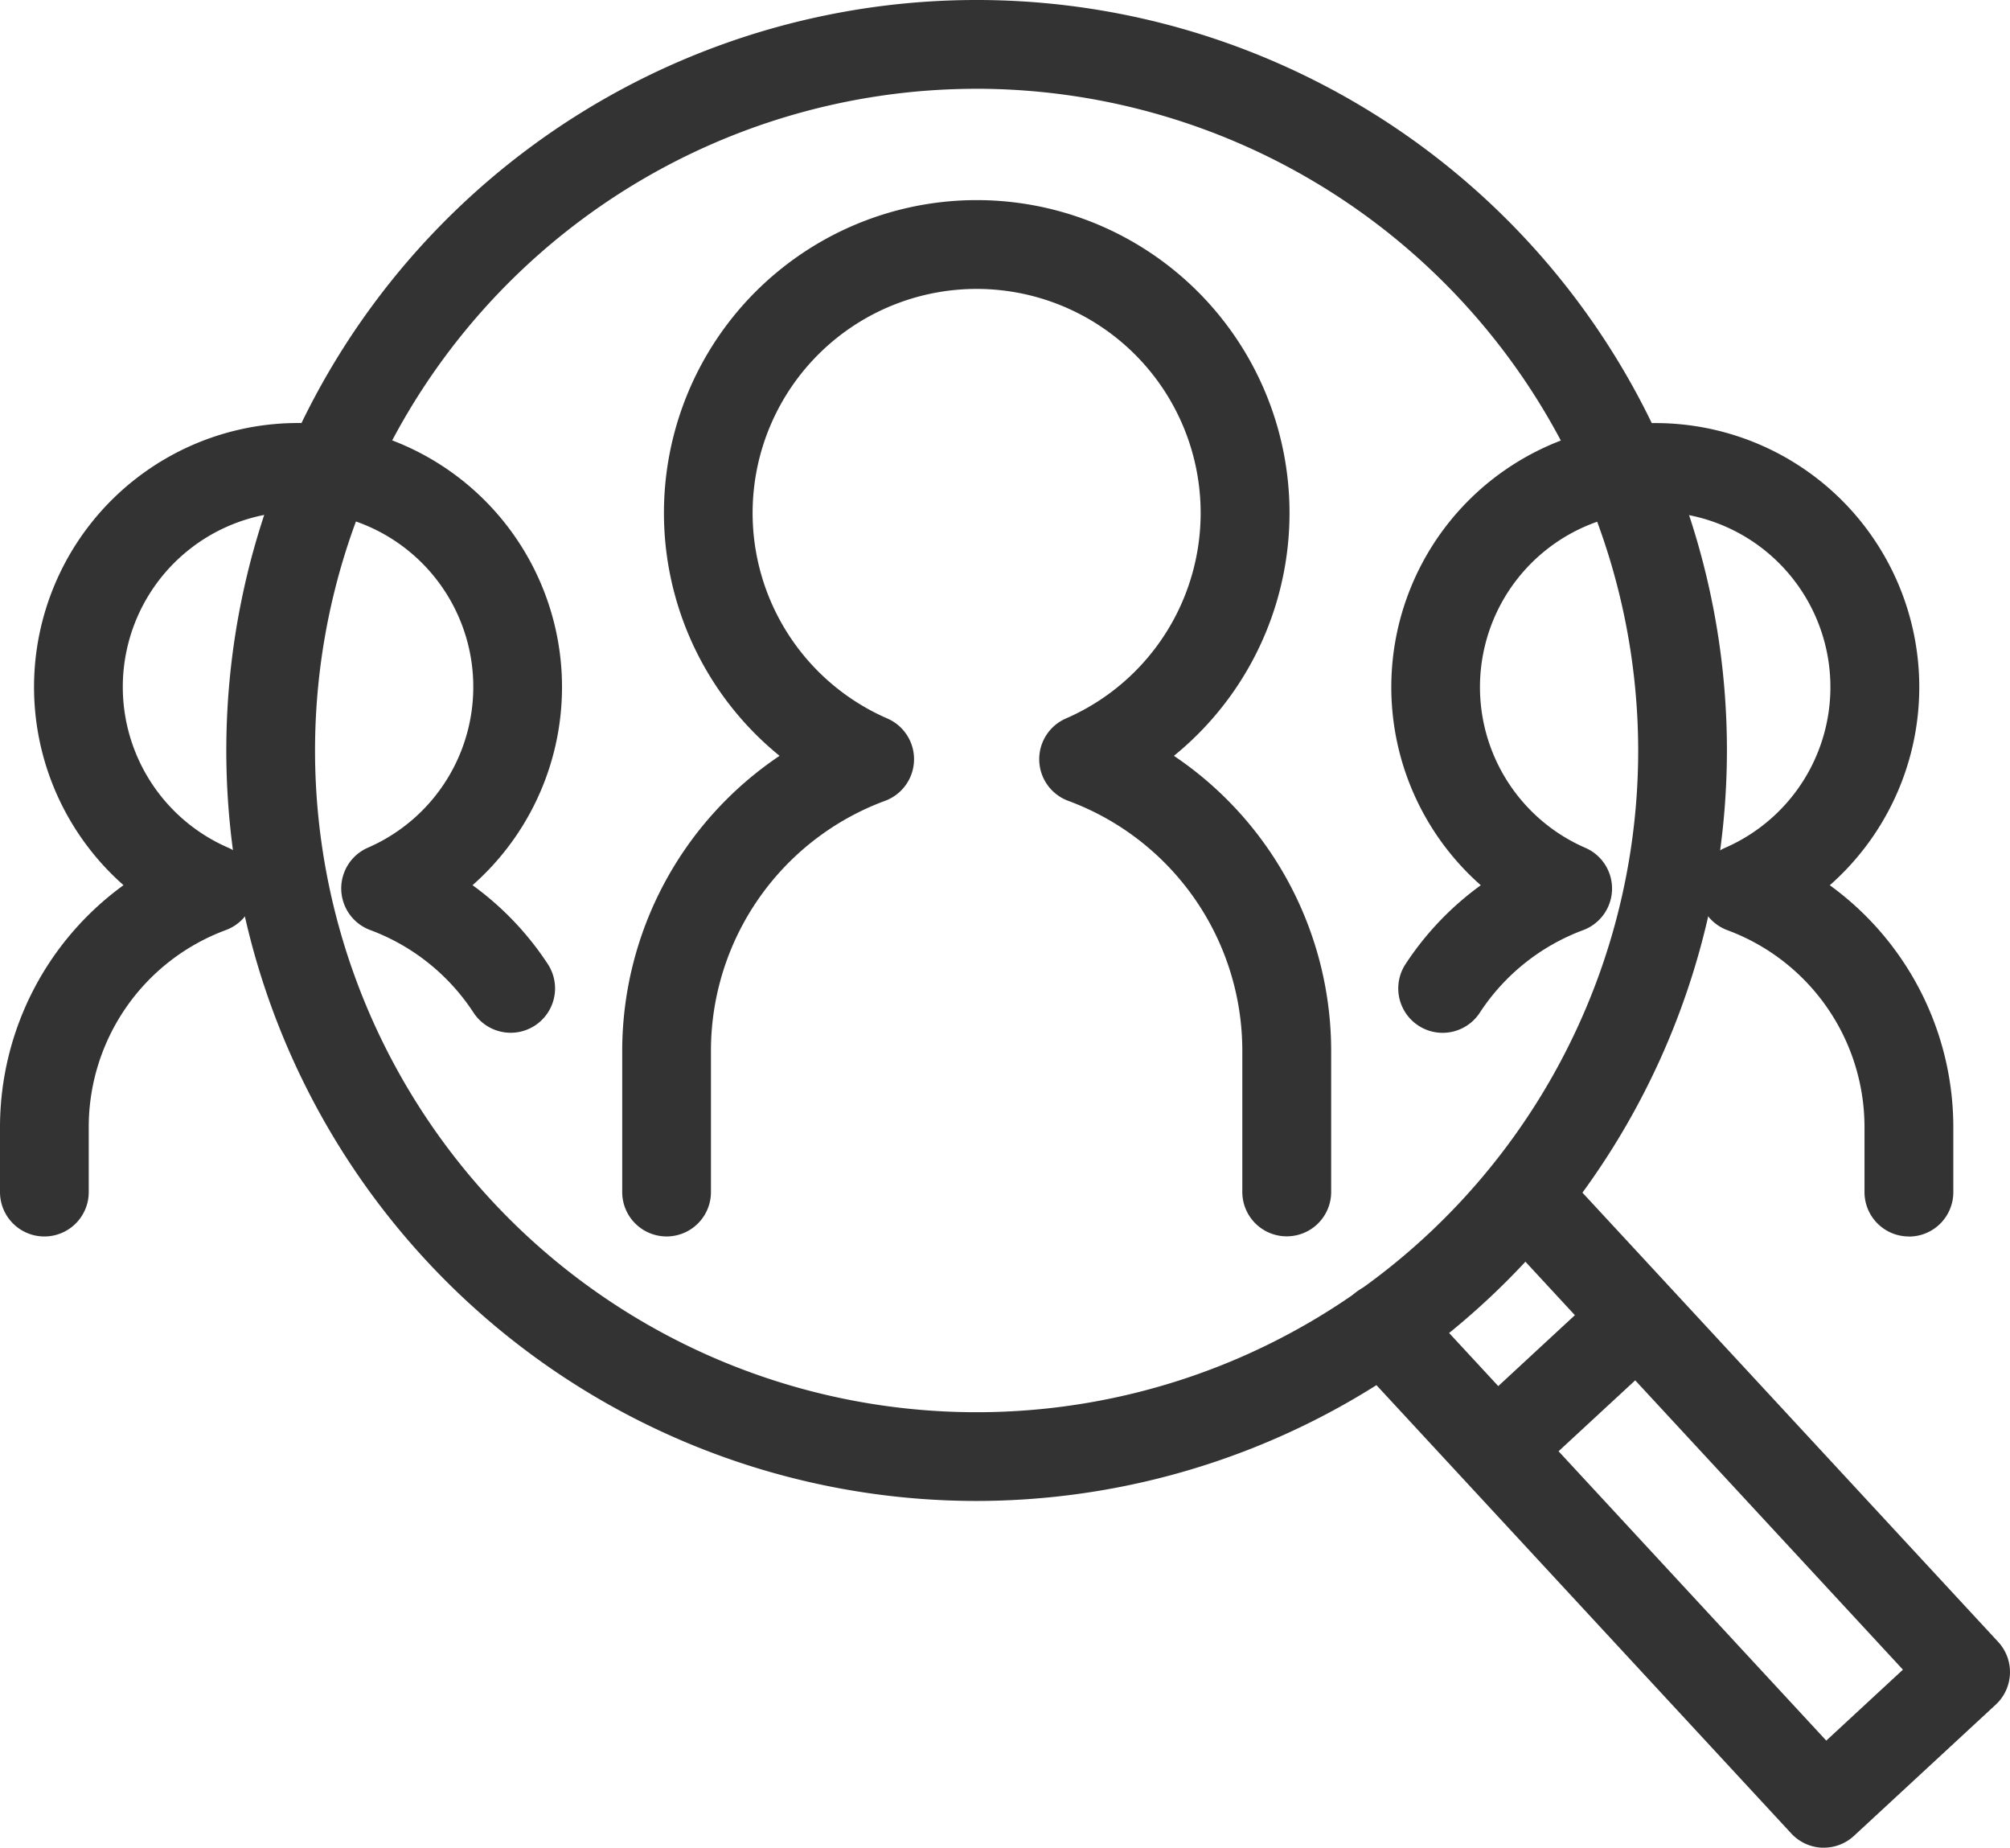
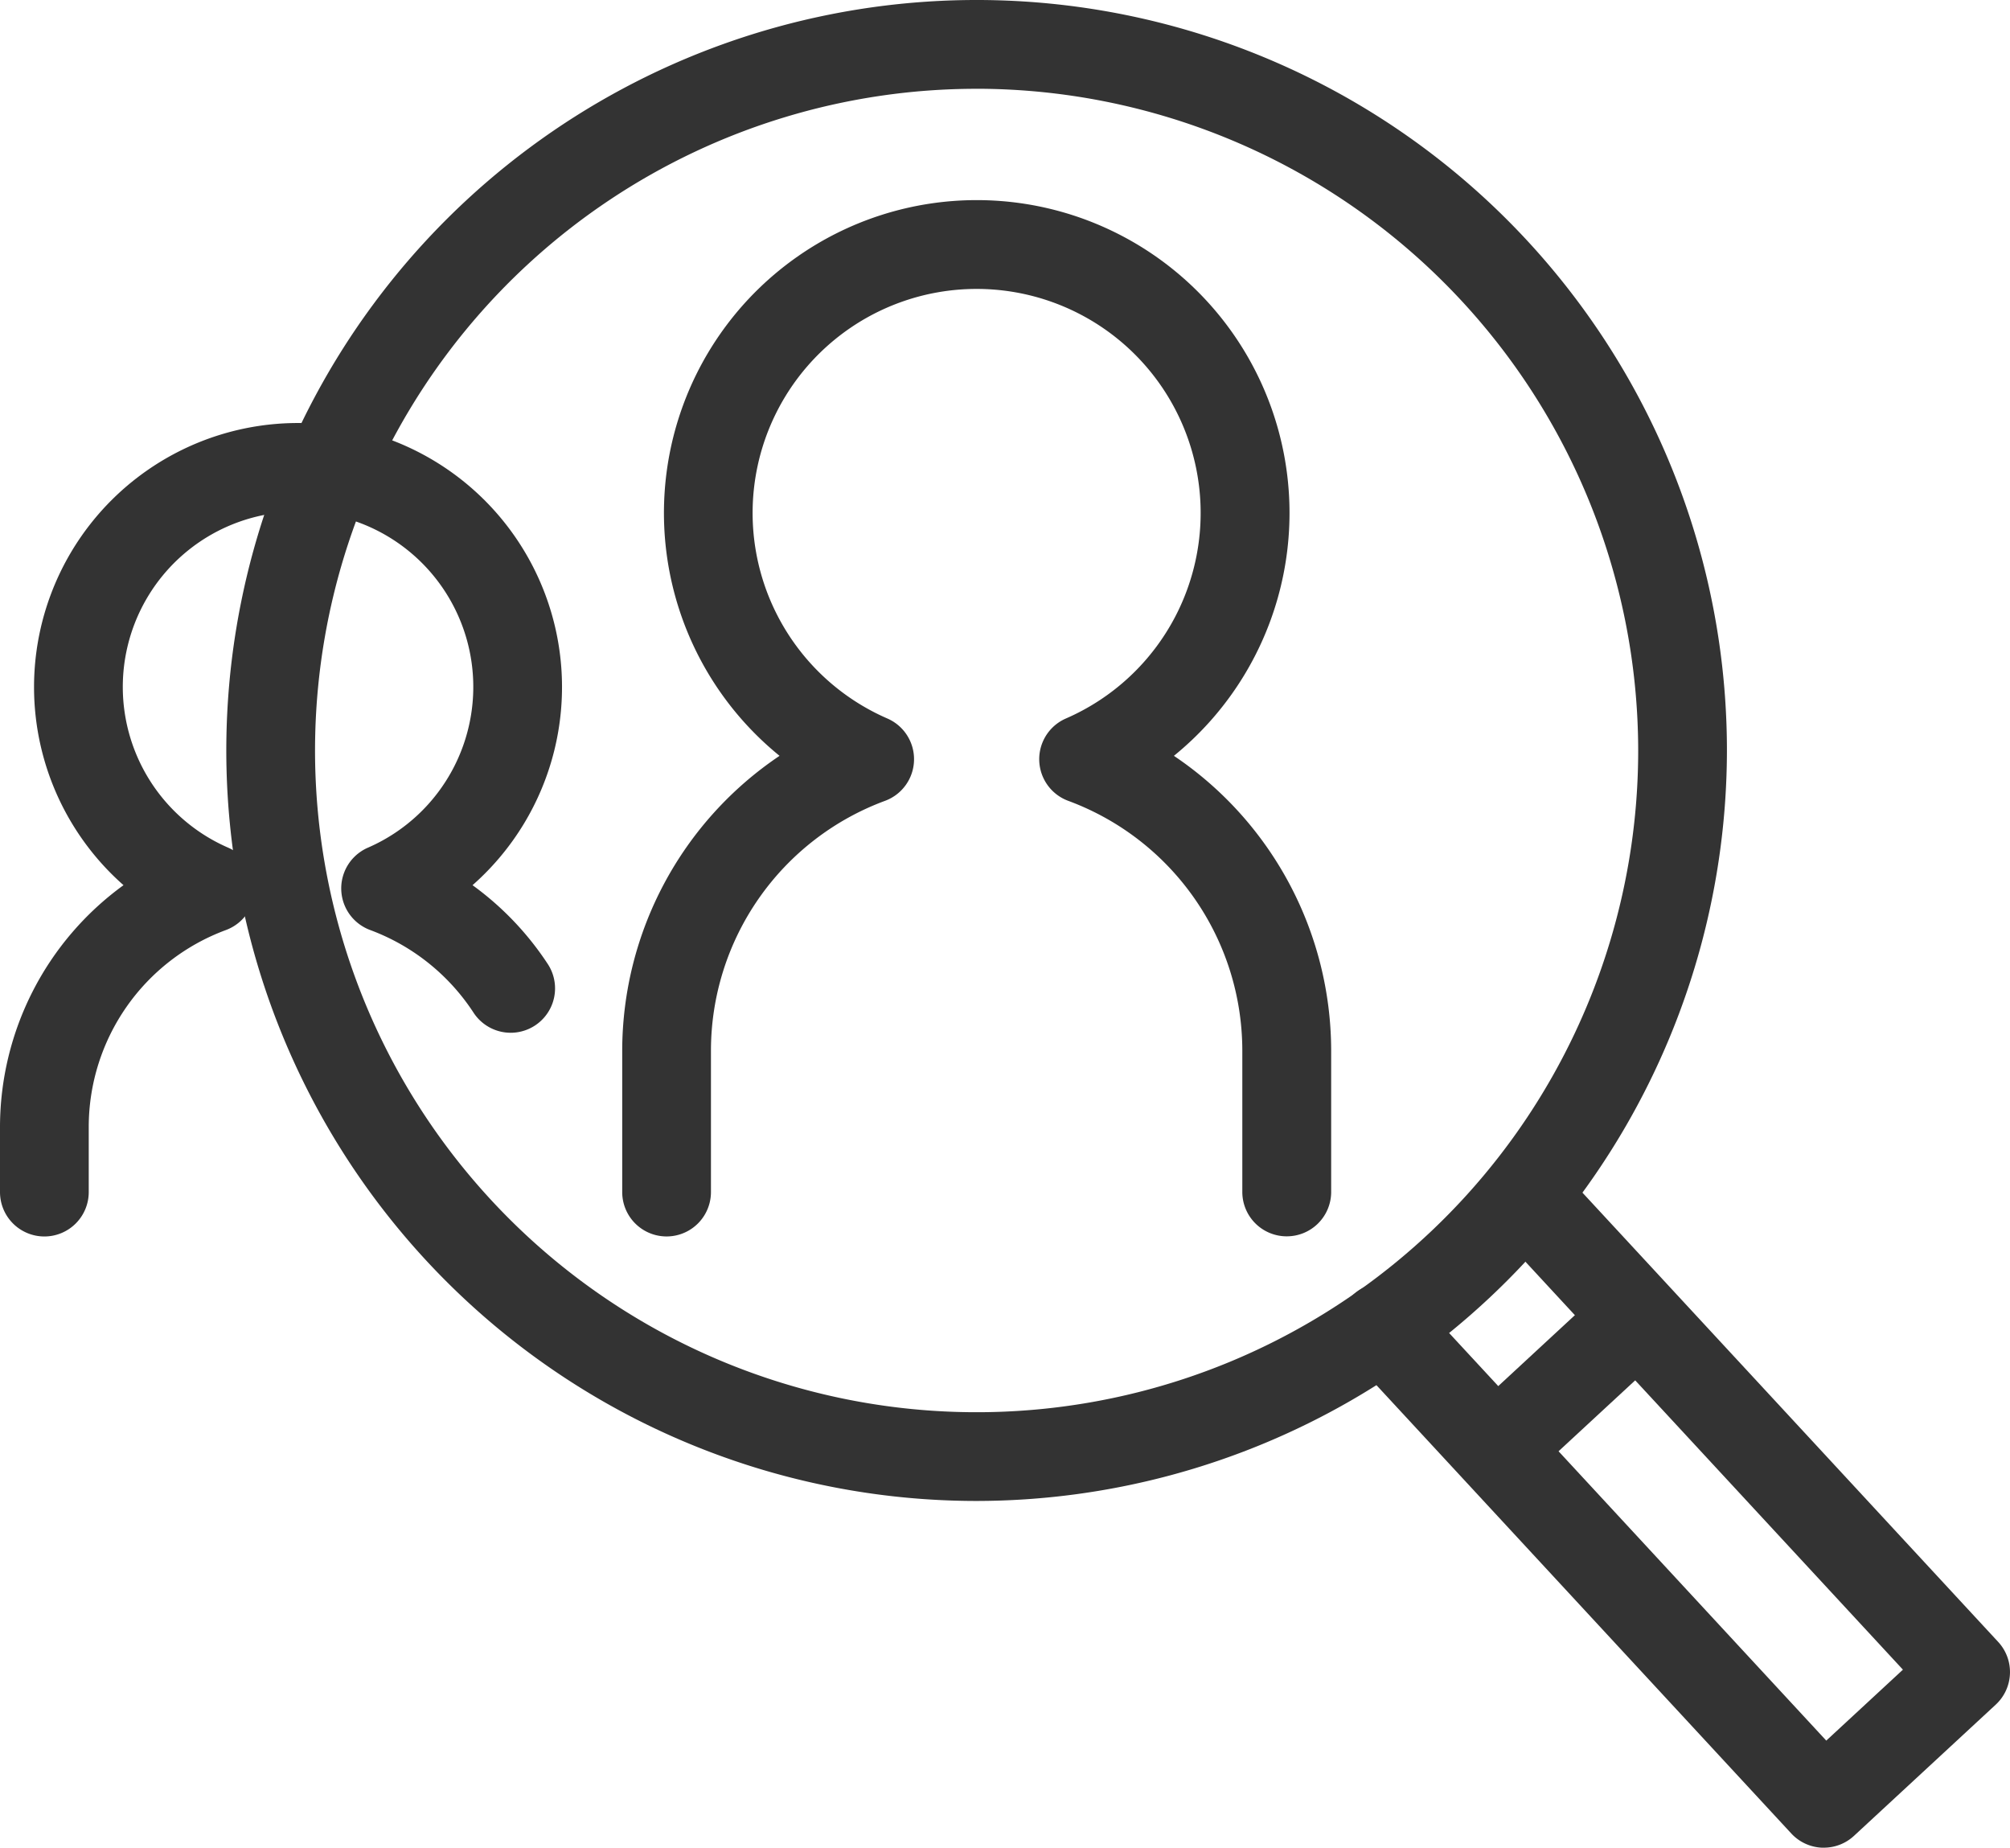
<svg xmlns="http://www.w3.org/2000/svg" id="グループ_2166" data-name="グループ 2166" width="69.402" height="63.784" viewBox="0 0 69.402 63.784">
  <defs>
    <clipPath id="clip-path">
      <rect id="長方形_1171" data-name="長方形 1171" width="69.402" height="63.784" fill="#333" />
    </clipPath>
  </defs>
  <g id="グループ_2165" data-name="グループ 2165" clip-path="url(#clip-path)">
    <path id="パス_68242" data-name="パス 68242" d="M41.208,51.814A25.907,25.907,0,1,1,67.115,25.907,25.936,25.936,0,0,1,41.208,51.814m0-48.749A22.843,22.843,0,1,0,64.051,25.907,22.868,22.868,0,0,0,41.208,3.064" transform="translate(-7.487)" fill="#333" />
    <path id="パス_68243" data-name="パス 68243" d="M107.27,101.873h-.059a1.533,1.533,0,0,1-1.065-.49L90.935,84.948a1.532,1.532,0,1,1,2.249-2.082l14.169,15.31L110,95.727,95.83,80.418a1.532,1.532,0,1,1,2.249-2.082l15.21,16.433a1.532,1.532,0,0,1-.084,2.165l-4.895,4.53a1.531,1.531,0,0,1-1.041.408" transform="translate(-44.295 -38.089)" fill="#333" />
    <path id="パス_68244" data-name="パス 68244" d="M100.558,93.356A1.532,1.532,0,0,1,99.516,90.7l4.3-3.978A1.532,1.532,0,0,1,105.9,88.97l-4.3,3.978a1.527,1.527,0,0,1-1.04.408" transform="translate(-48.452 -42.233)" fill="#333" />
    <path id="パス_68245" data-name="パス 68245" d="M65.01,49.3a1.532,1.532,0,0,1-1.532-1.532V42.867a9.2,9.2,0,0,0-6.009-8.6,1.532,1.532,0,0,1-.082-2.843,7.735,7.735,0,1,0-6.165,0,1.532,1.532,0,0,1-.082,2.843,9.2,9.2,0,0,0-6.009,8.6v4.905a1.532,1.532,0,0,1-3.064,0V42.867A12.282,12.282,0,0,1,47.5,32.713a10.8,10.8,0,1,1,13.616,0,12.281,12.281,0,0,1,5.43,10.155v4.905A1.532,1.532,0,0,1,65.01,49.3" transform="translate(-20.583 -6.621)" fill="#333" />
-     <path id="パス_68246" data-name="パス 68246" d="M111.933,56.678a1.532,1.532,0,0,1-1.532-1.532V52.88a7.251,7.251,0,0,0-4.734-6.775,1.533,1.533,0,0,1-.082-2.843,6.05,6.05,0,1,0-4.822,0,1.532,1.532,0,0,1-.082,2.843,7.3,7.3,0,0,0-3.563,2.848,1.532,1.532,0,0,1-2.566-1.675,10.4,10.4,0,0,1,2.6-2.725,9.115,9.115,0,1,1,12.051,0,10.326,10.326,0,0,1,4.265,8.33v2.266a1.532,1.532,0,0,1-1.532,1.532" transform="translate(-46.023 -13.994)" fill="#333" />
    <path id="パス_68247" data-name="パス 68247" d="M1.532,56.678A1.532,1.532,0,0,1,0,55.146V52.88a10.324,10.324,0,0,1,4.265-8.329,9.115,9.115,0,1,1,12.051,0,10.407,10.407,0,0,1,2.6,2.725,1.532,1.532,0,0,1-2.566,1.675A7.3,7.3,0,0,0,12.784,46.1a1.533,1.533,0,0,1-.082-2.843,6.051,6.051,0,1,0-4.822,0A1.533,1.533,0,0,1,7.8,46.1,7.25,7.25,0,0,0,3.064,52.88v2.266a1.532,1.532,0,0,1-1.532,1.532" transform="translate(0 -13.994)" fill="#333" />
  </g>
</svg>